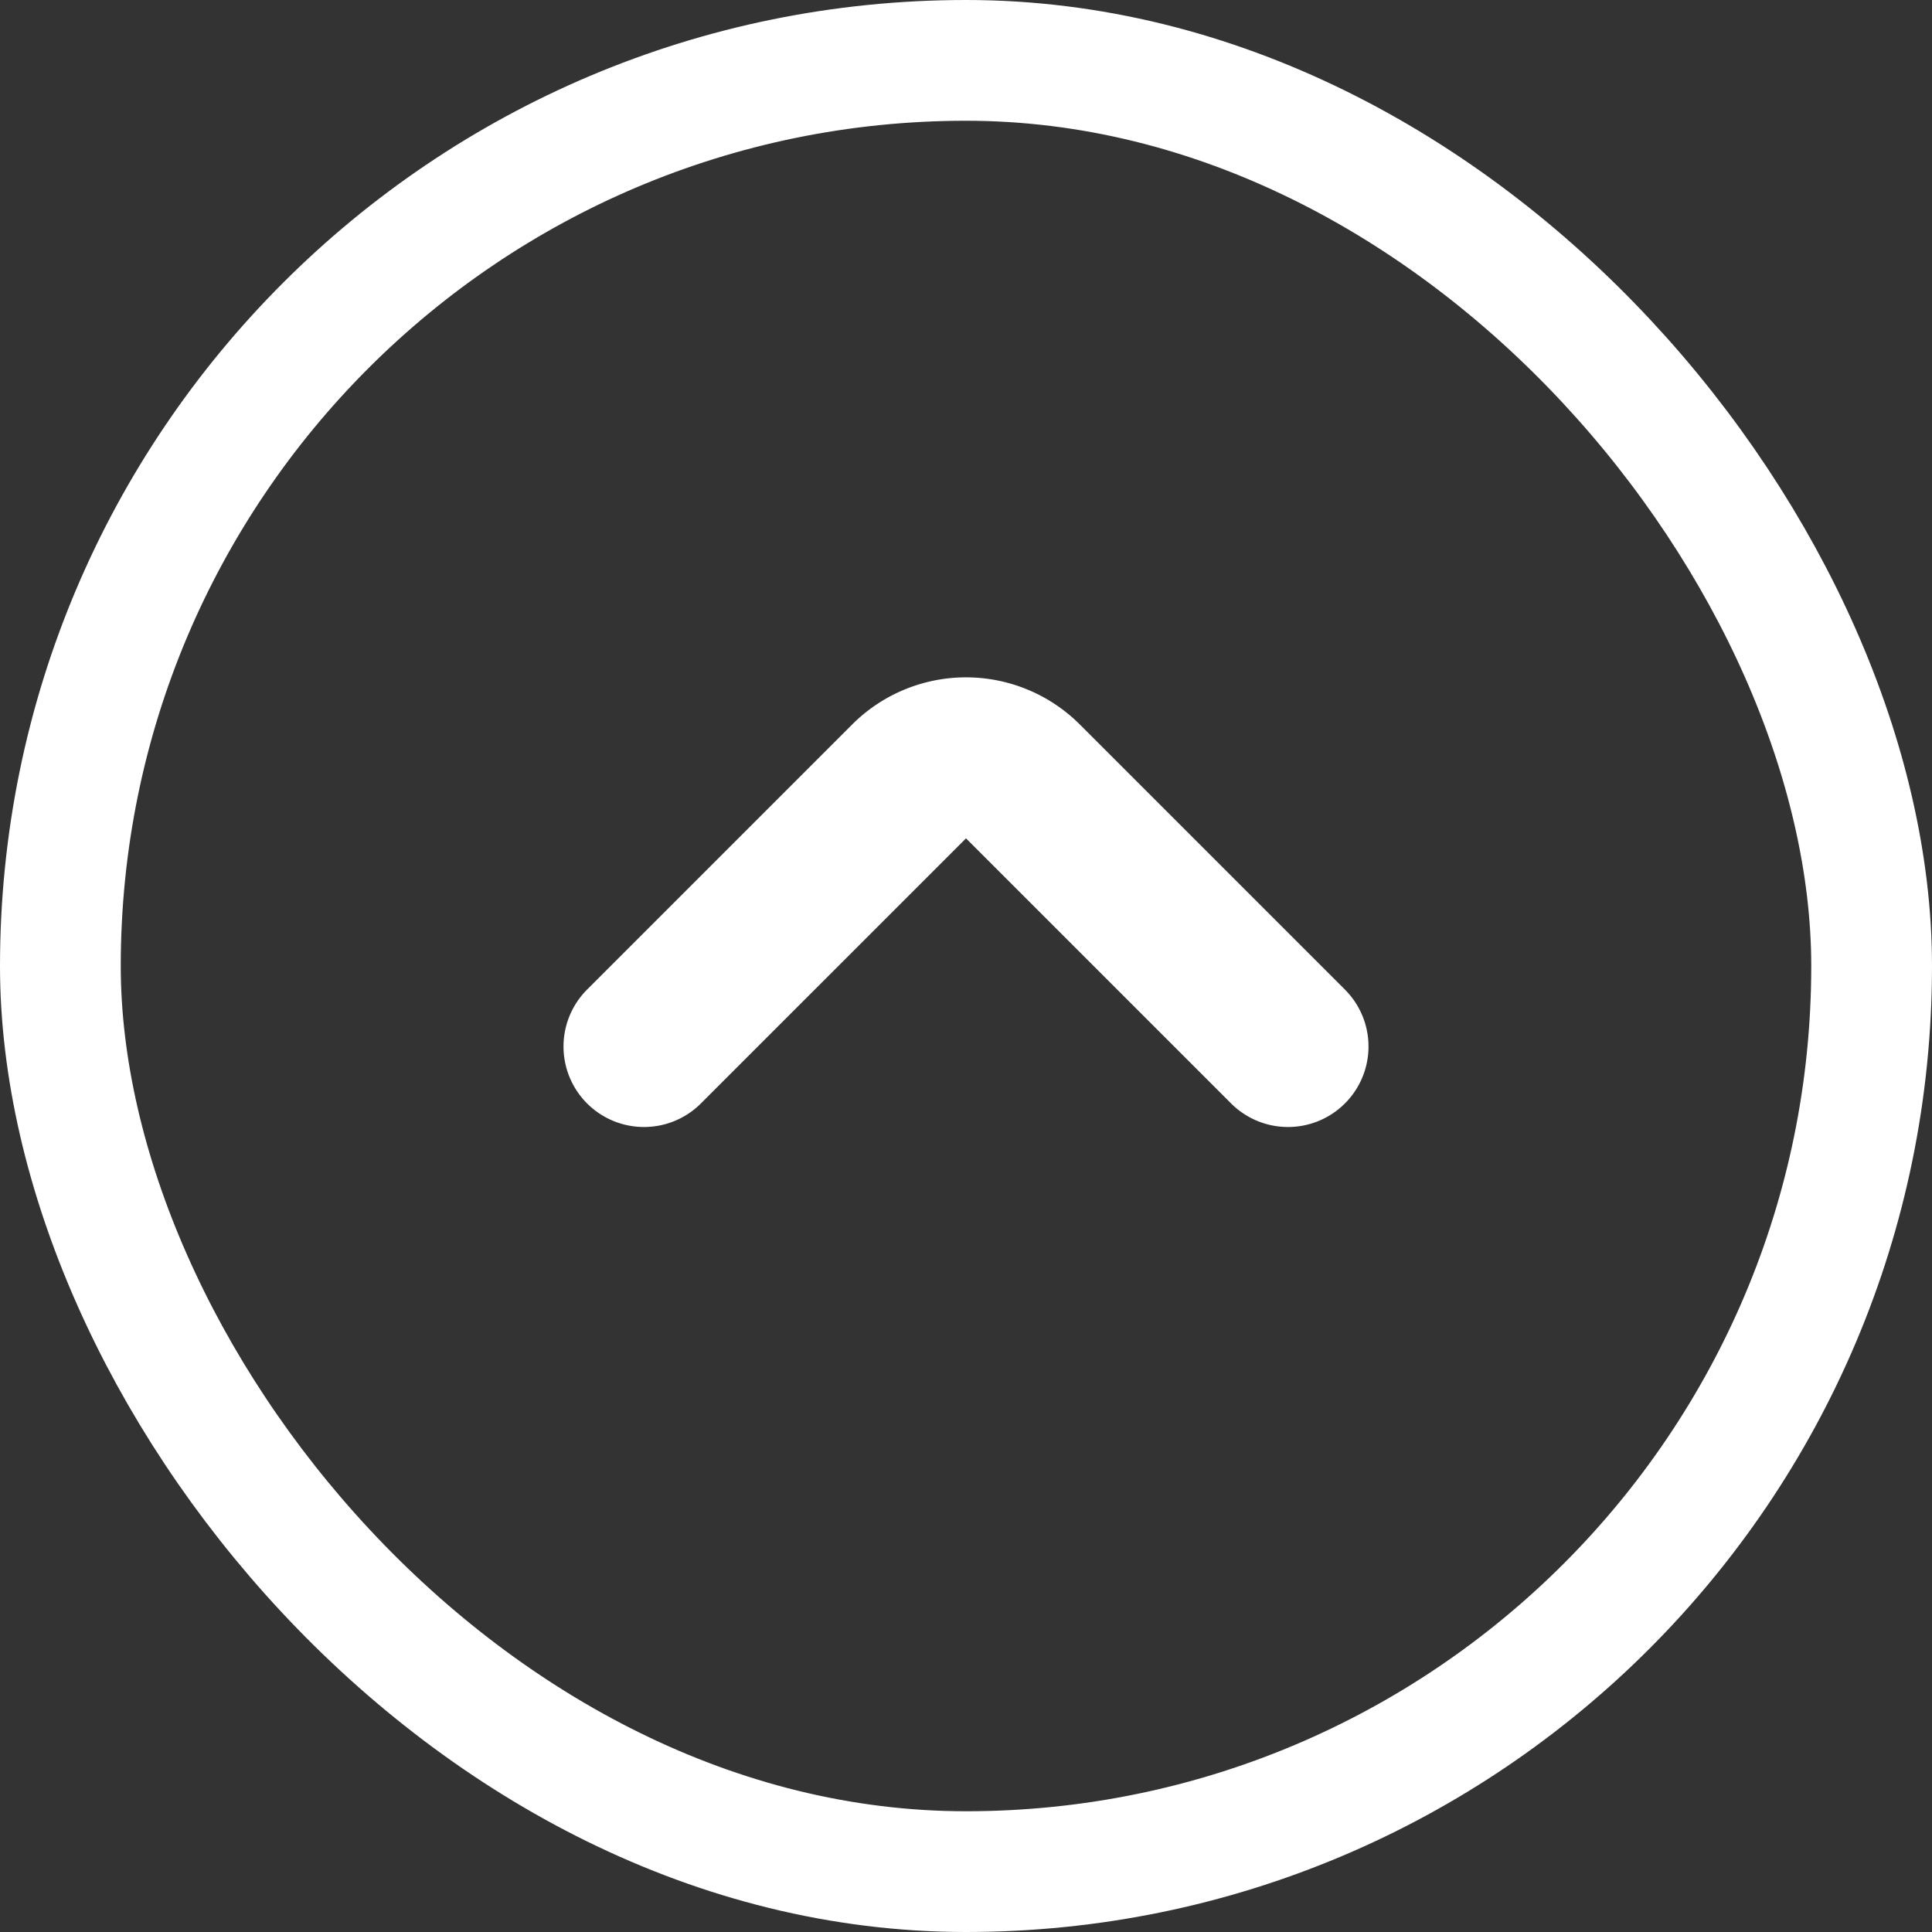
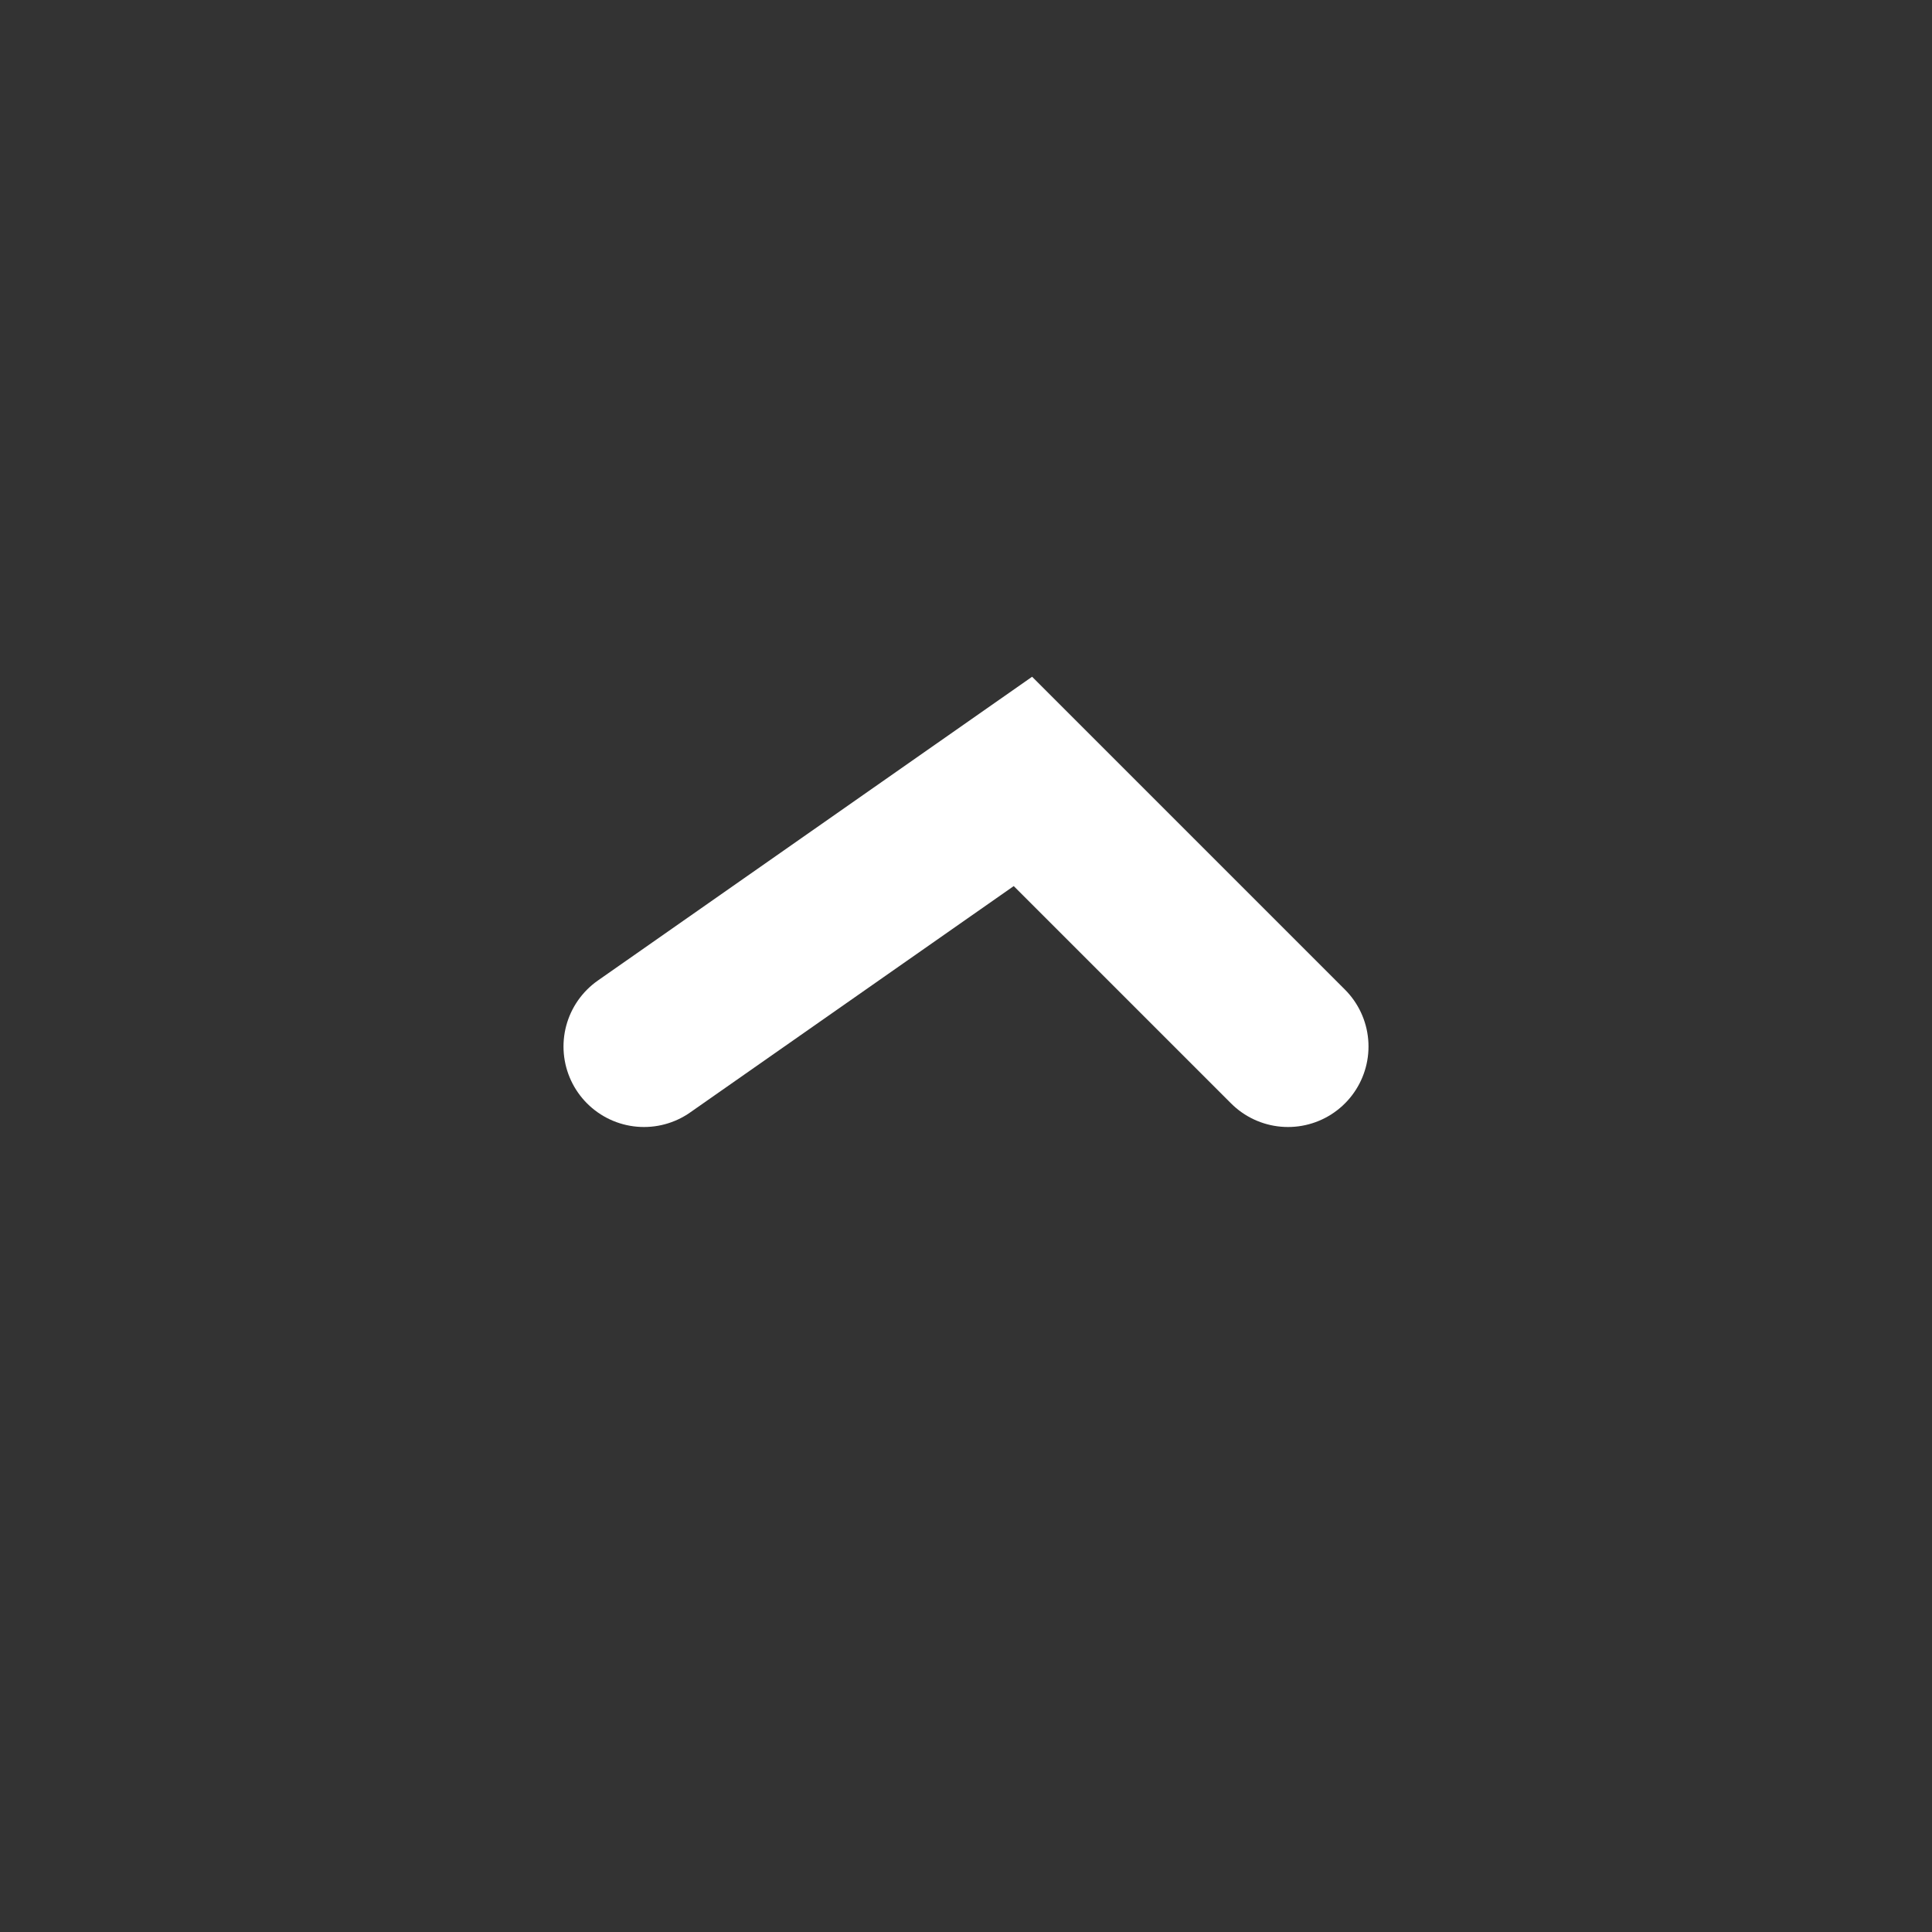
<svg xmlns="http://www.w3.org/2000/svg" width="24" height="24" fill="none">
  <rect width="100%" height="100%" fill="#333333" stroke="none" />
-   <rect width="22.5" height="22.5" x=".75" y=".75" stroke="#fff" stroke-width="1.5" rx="11.25" />
-   <path stroke="#fff" stroke-linecap="round" stroke-width="2" d="m16 13-3.293-3.293a1 1 0 0 0-1.414 0L8 13" />
+   <path stroke="#fff" stroke-linecap="round" stroke-width="2" d="m16 13-3.293-3.293L8 13" />
</svg>